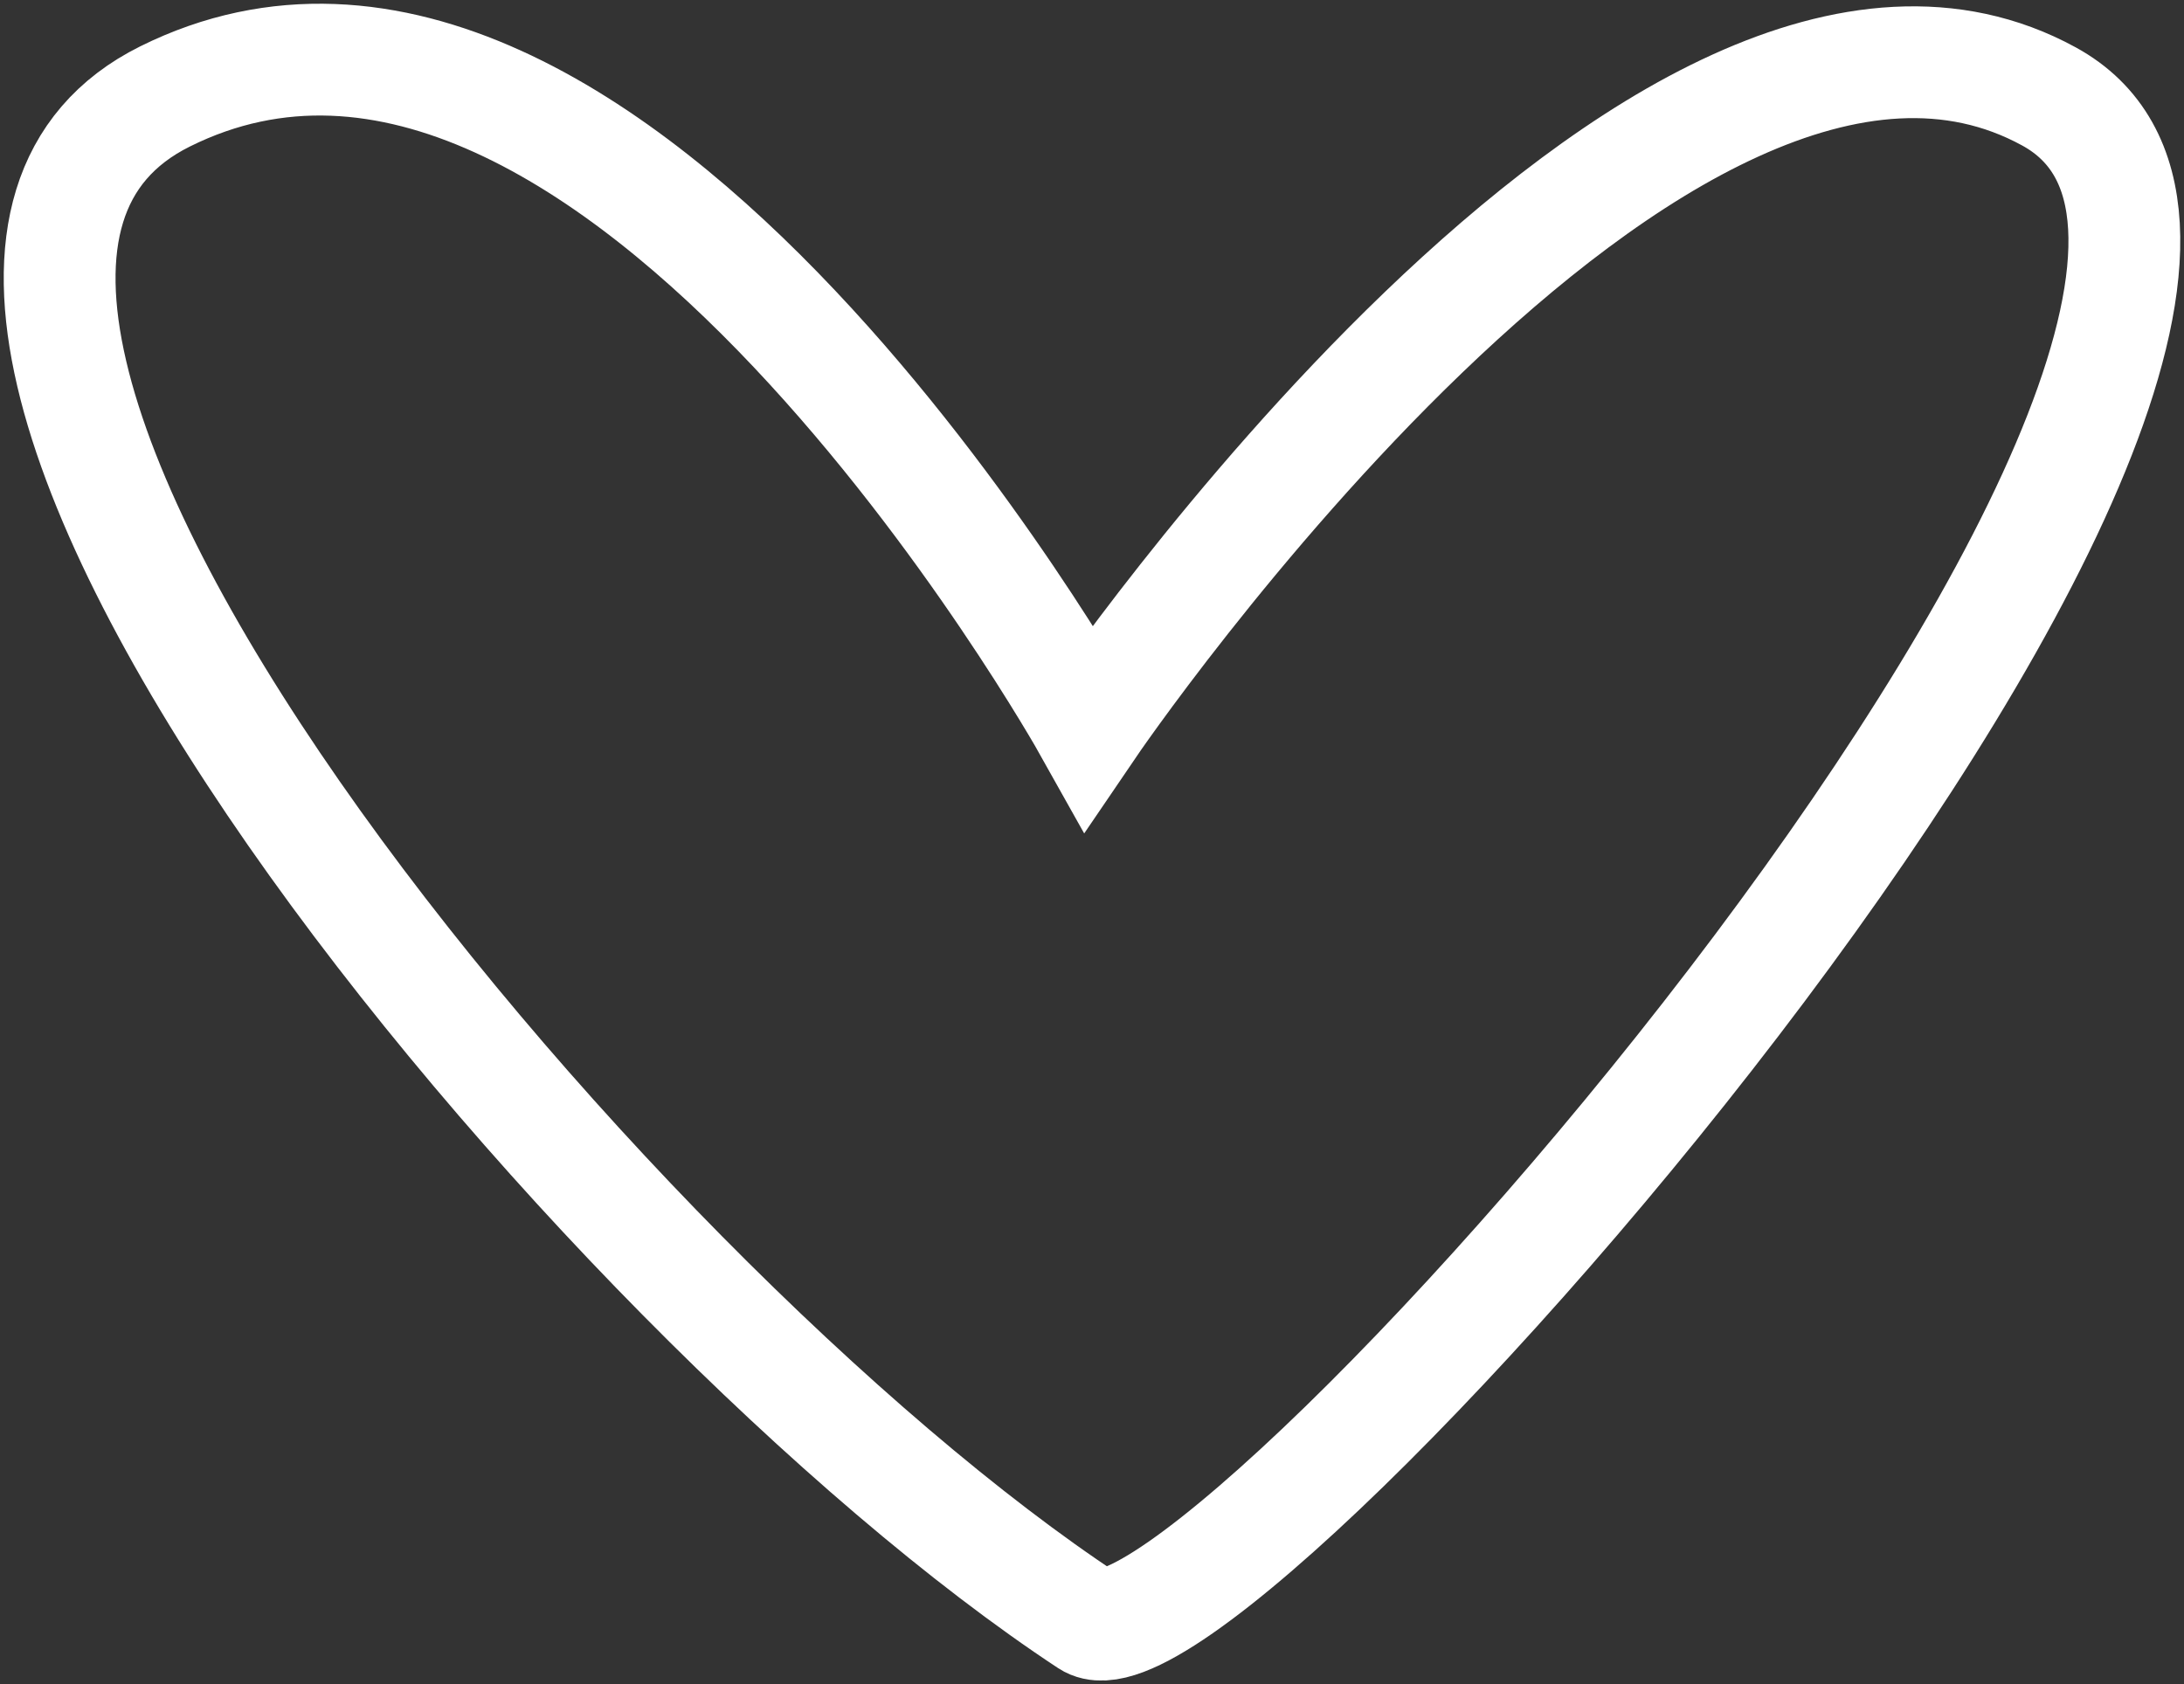
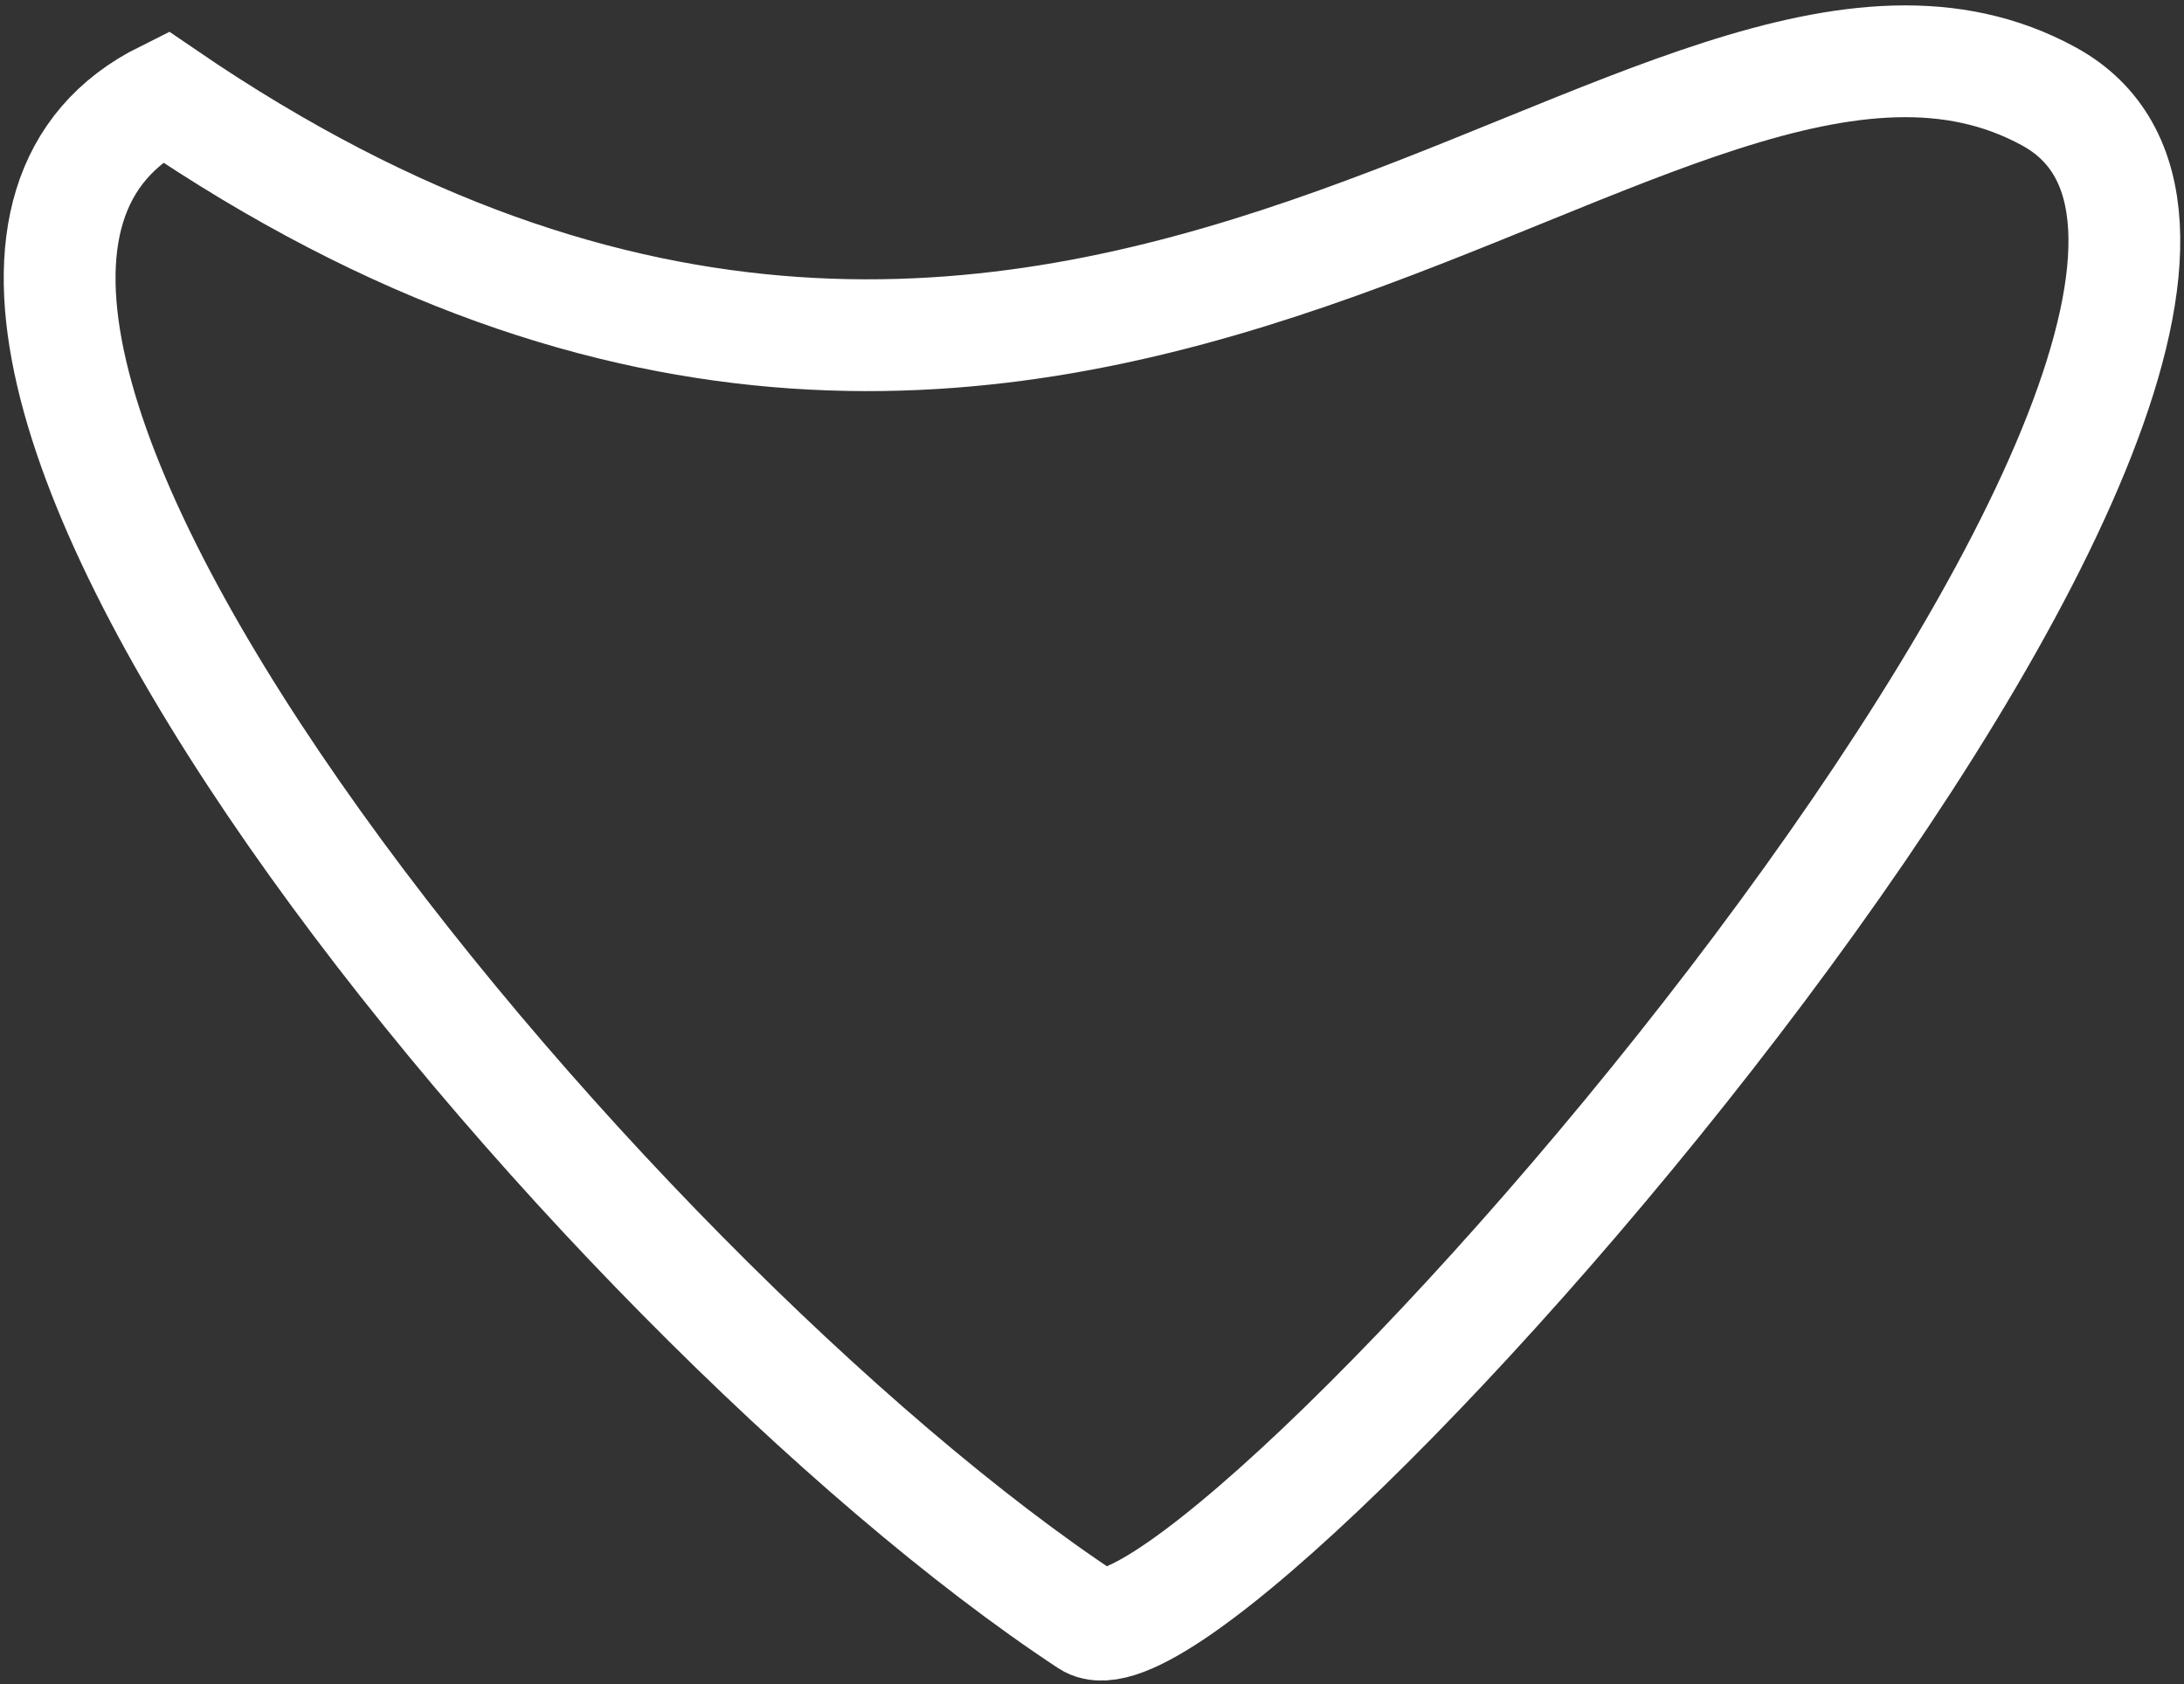
<svg xmlns="http://www.w3.org/2000/svg" width="293" height="226" viewBox="0 0 293 226" fill="none">
  <rect x="0" y="0" width="293" height="226" fill="#333333" stroke="none" />
-   <path d="M22.139 12.942C82.016 -16.821 146.068 97.579 146.068 97.579C146.068 97.579 222.903 -15.514 274.888 12.942C326.873 41.398 162.313 228.254 146.068 217.558C80.68 174.505 -31.629 39.667 22.139 12.942Z" stroke="white" stroke-width="15" stroke-linecap="round" />
+   <path d="M22.139 12.942C146.068 97.579 222.903 -15.514 274.888 12.942C326.873 41.398 162.313 228.254 146.068 217.558C80.68 174.505 -31.629 39.667 22.139 12.942Z" stroke="white" stroke-width="15" stroke-linecap="round" />
</svg>